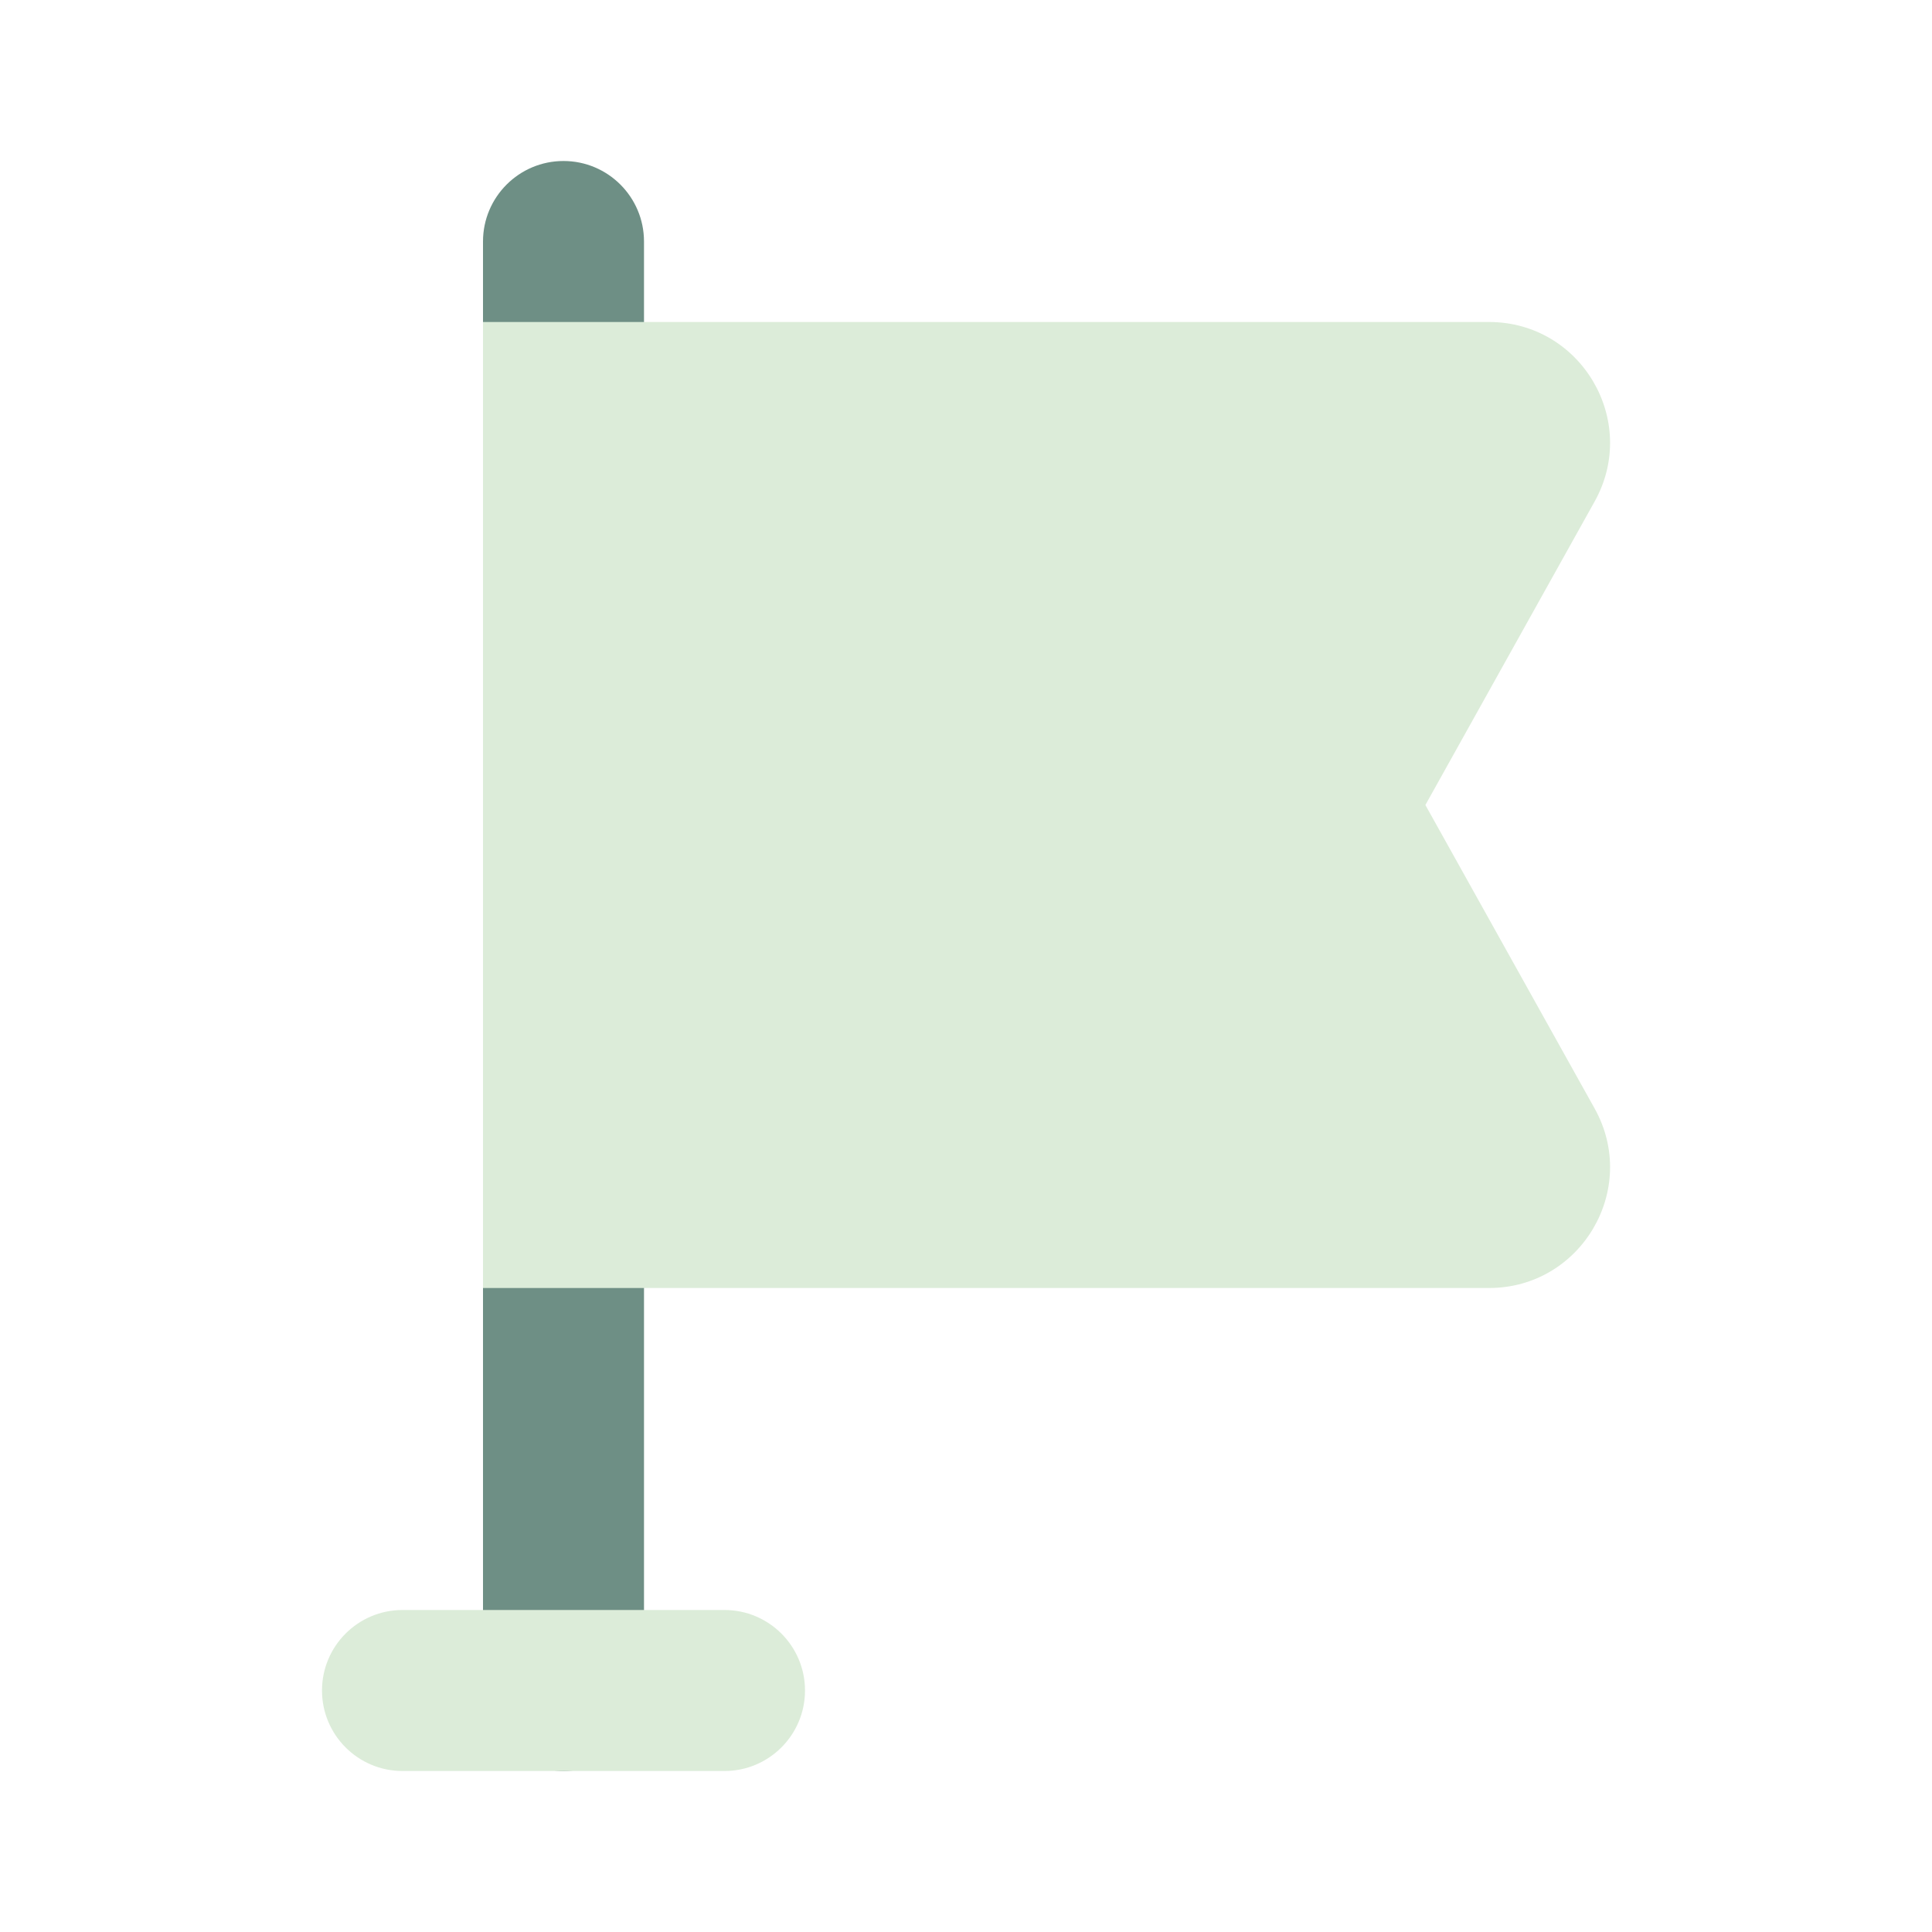
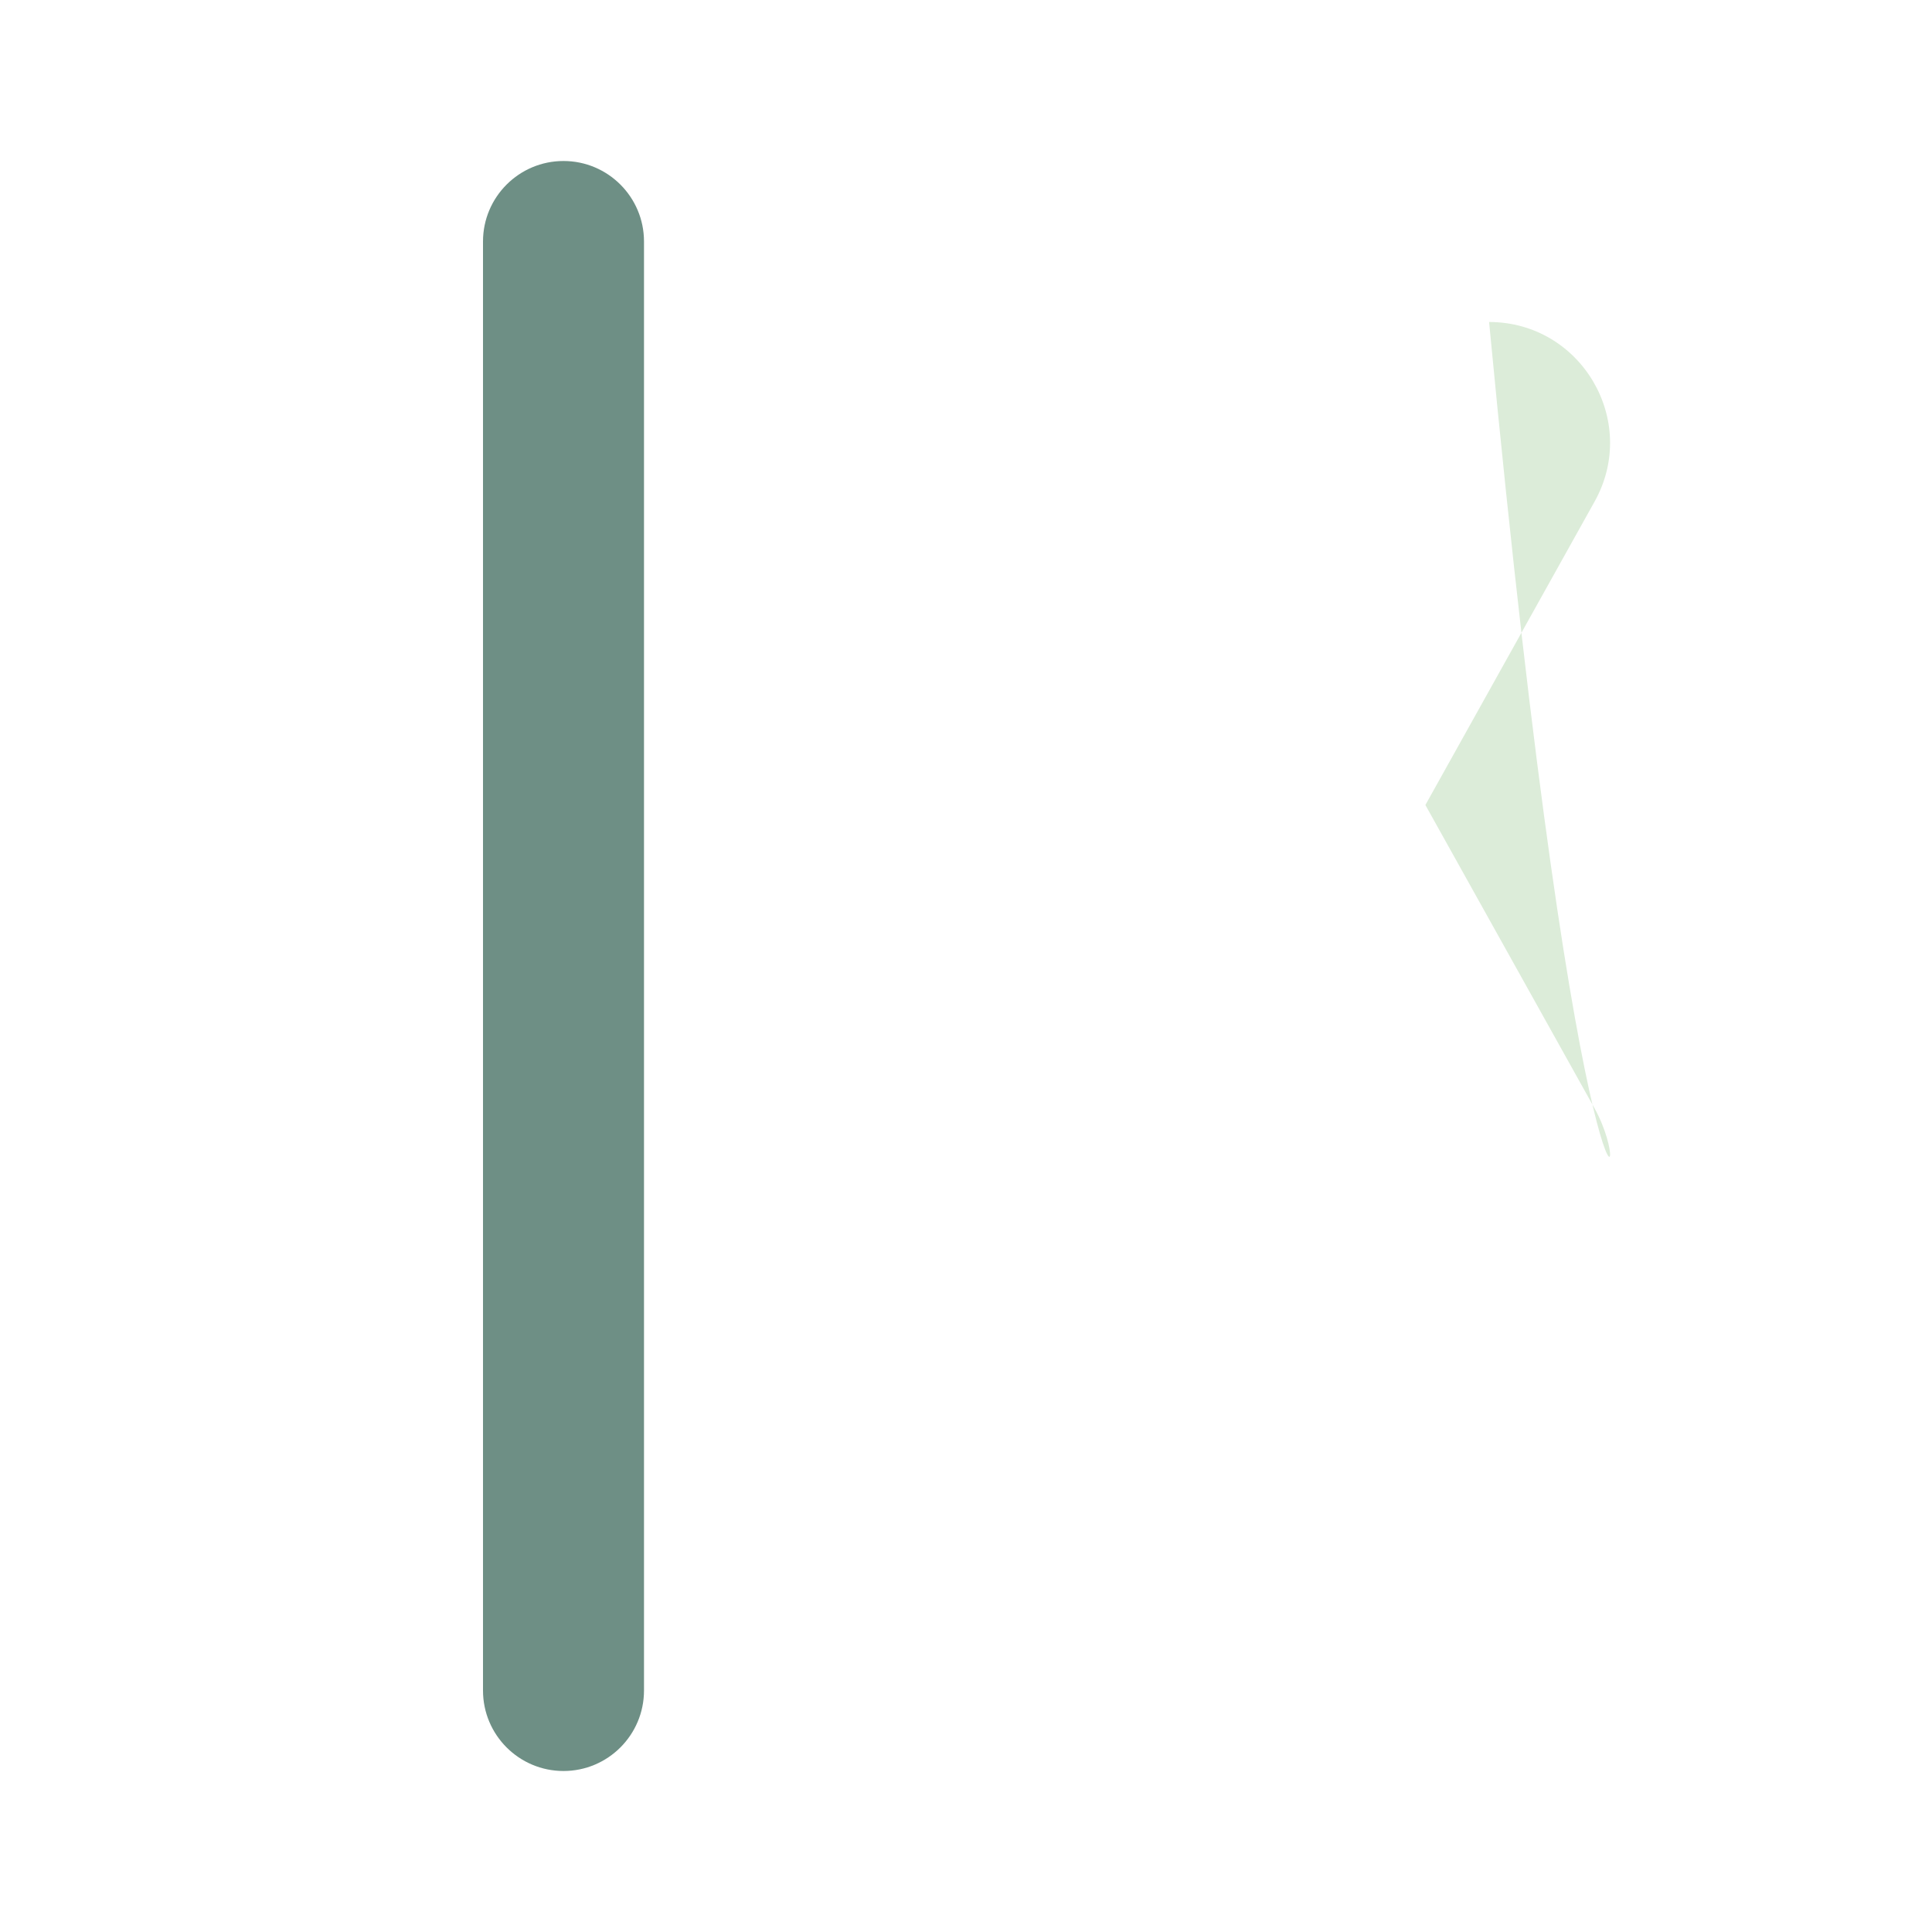
<svg xmlns="http://www.w3.org/2000/svg" width="36" height="36" viewBox="0 0 36 36" fill="none">
  <path d="M9 4.5C9 3.672 9.672 3 10.5 3C11.328 3 12 3.672 12 4.5L12 31.5C12 32.328 11.328 33 10.5 33C9.672 33 9 32.328 9 31.5L9 4.5Z" fill="#6E8F85" />
-   <path d="M6 31.5C6 30.672 6.672 30 7.5 30H13.5C14.328 30 15 30.672 15 31.5C15 32.328 14.328 33 13.5 33H7.5C6.672 33 6 32.328 6 31.5Z" fill="#DCECD9" />
-   <path d="M9 6V24H27.747C29.459 24 30.552 22.158 29.713 20.654L26.56 15L29.713 9.346C30.552 7.842 29.459 6 27.747 6H9Z" fill="#DCECD9" />
+   <path d="M9 6H27.747C29.459 24 30.552 22.158 29.713 20.654L26.56 15L29.713 9.346C30.552 7.842 29.459 6 27.747 6H9Z" fill="#DCECD9" />
</svg>